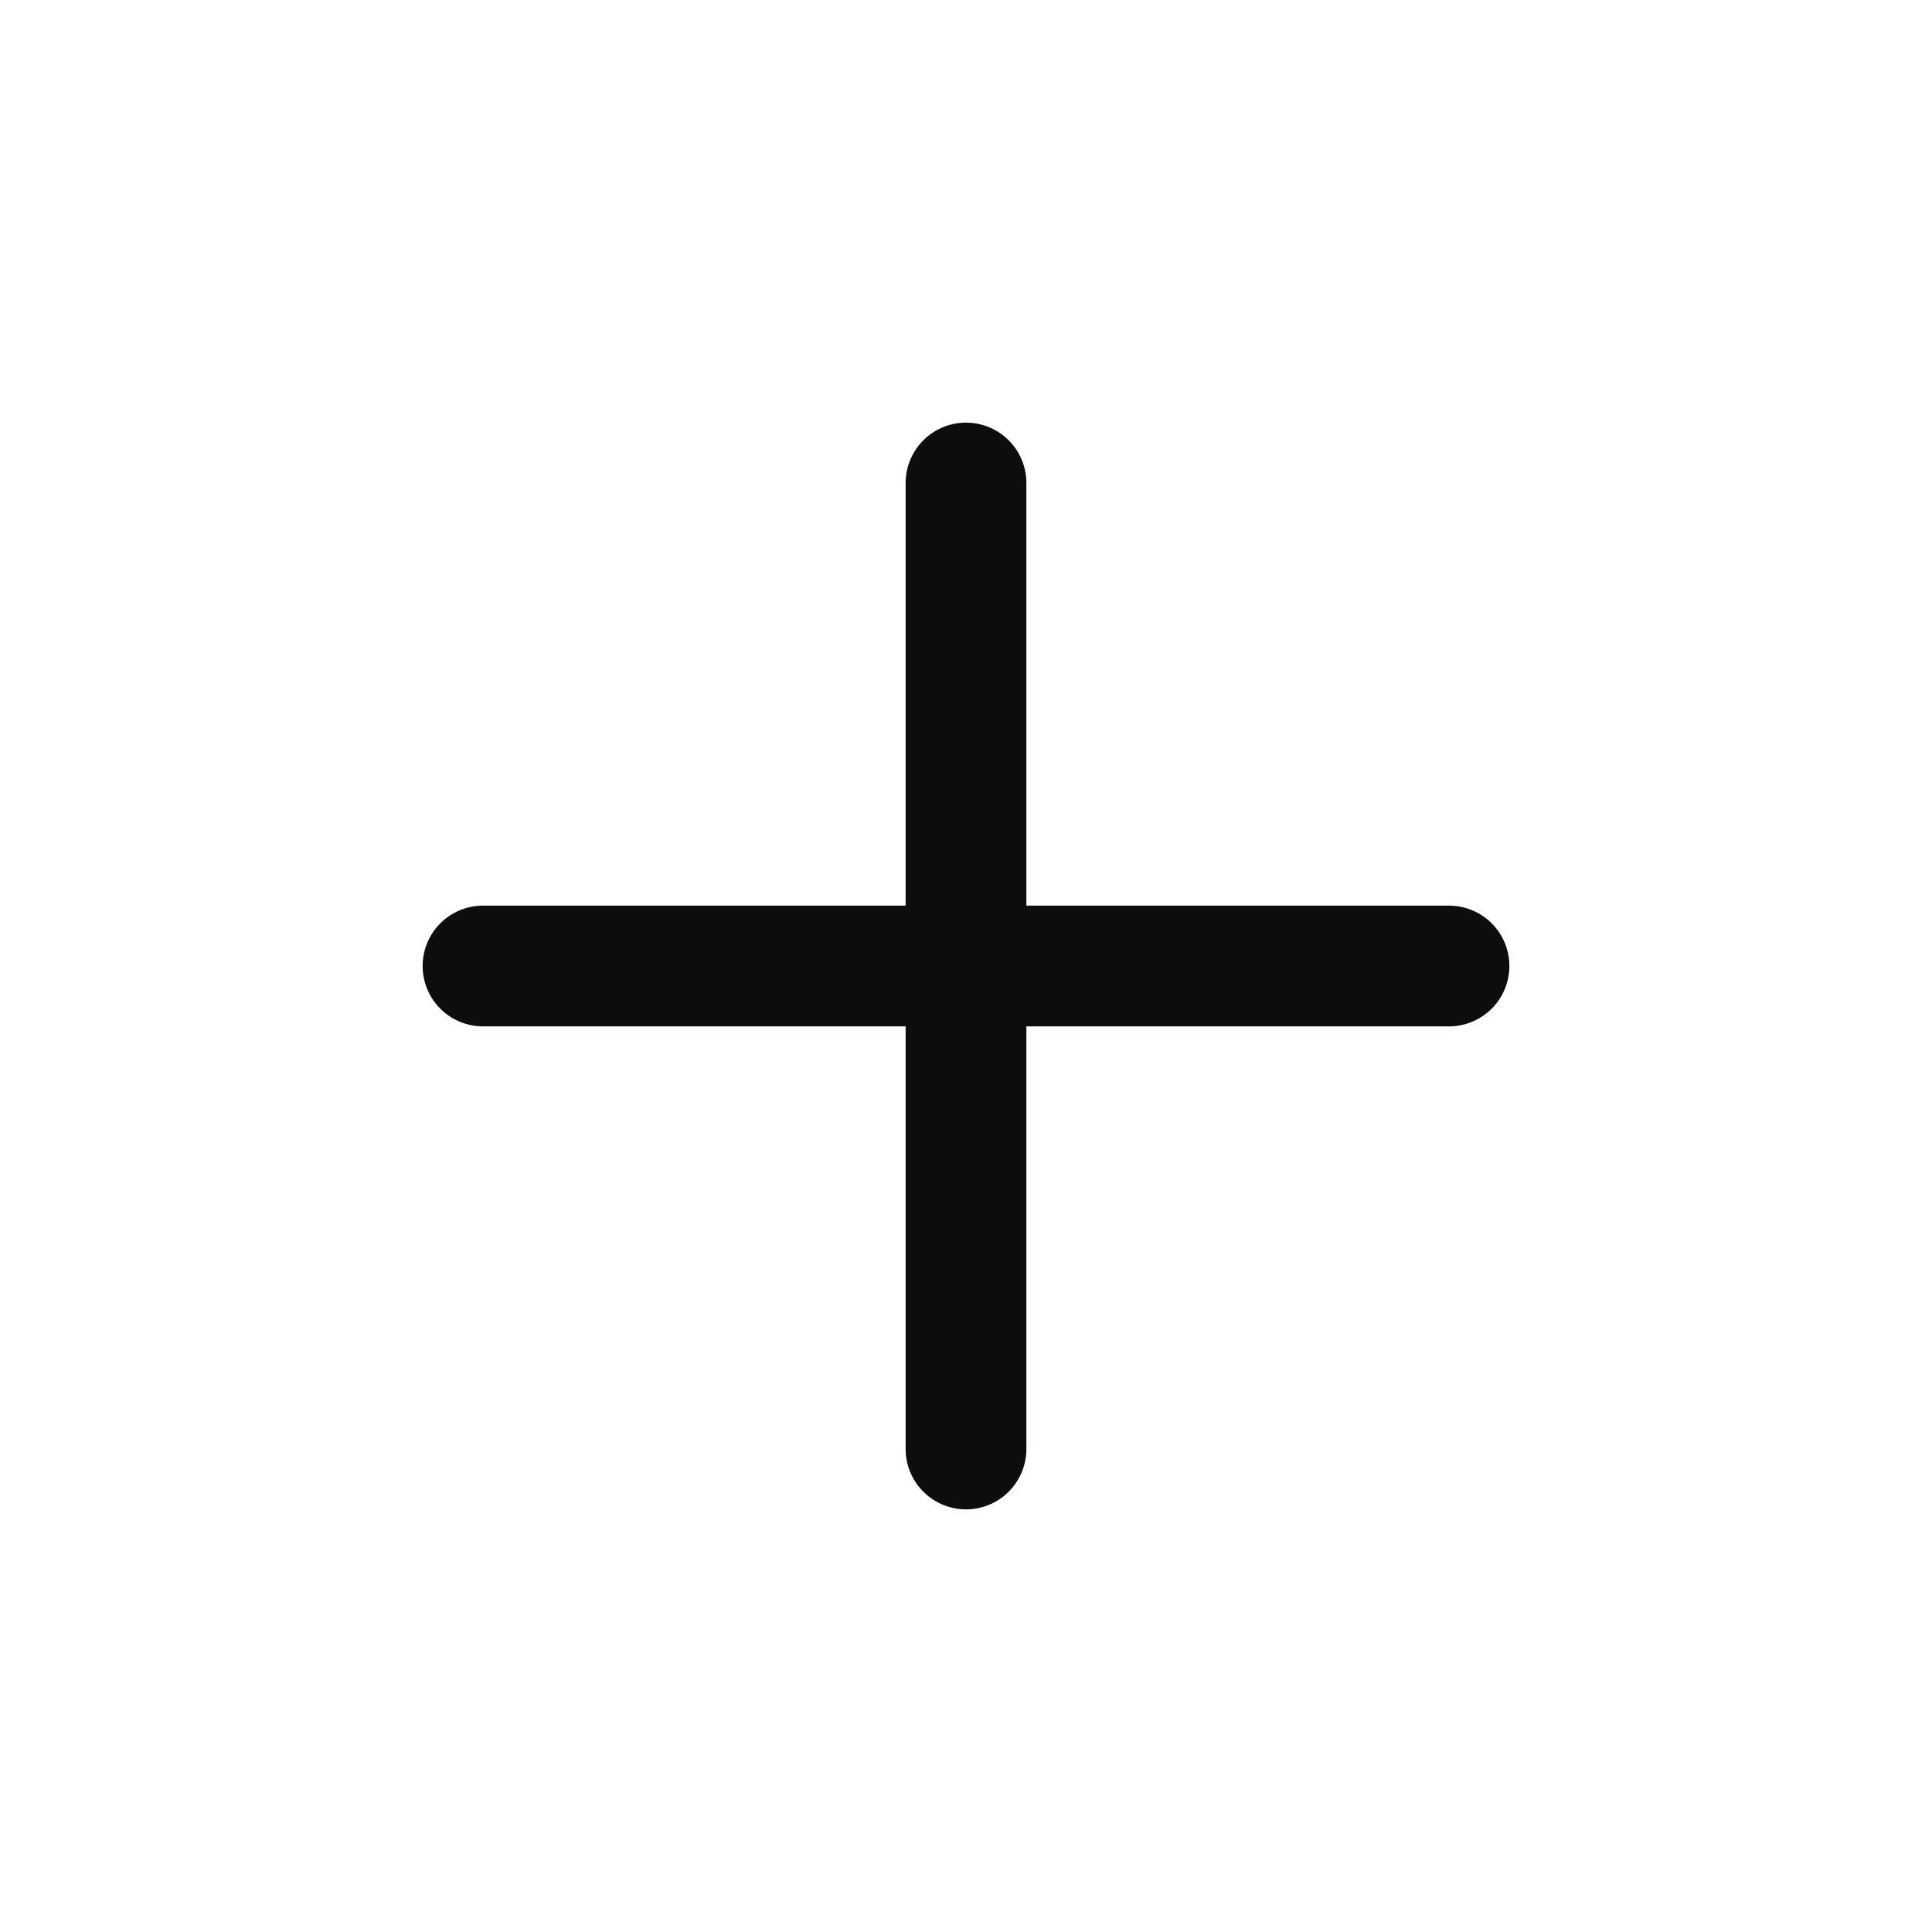
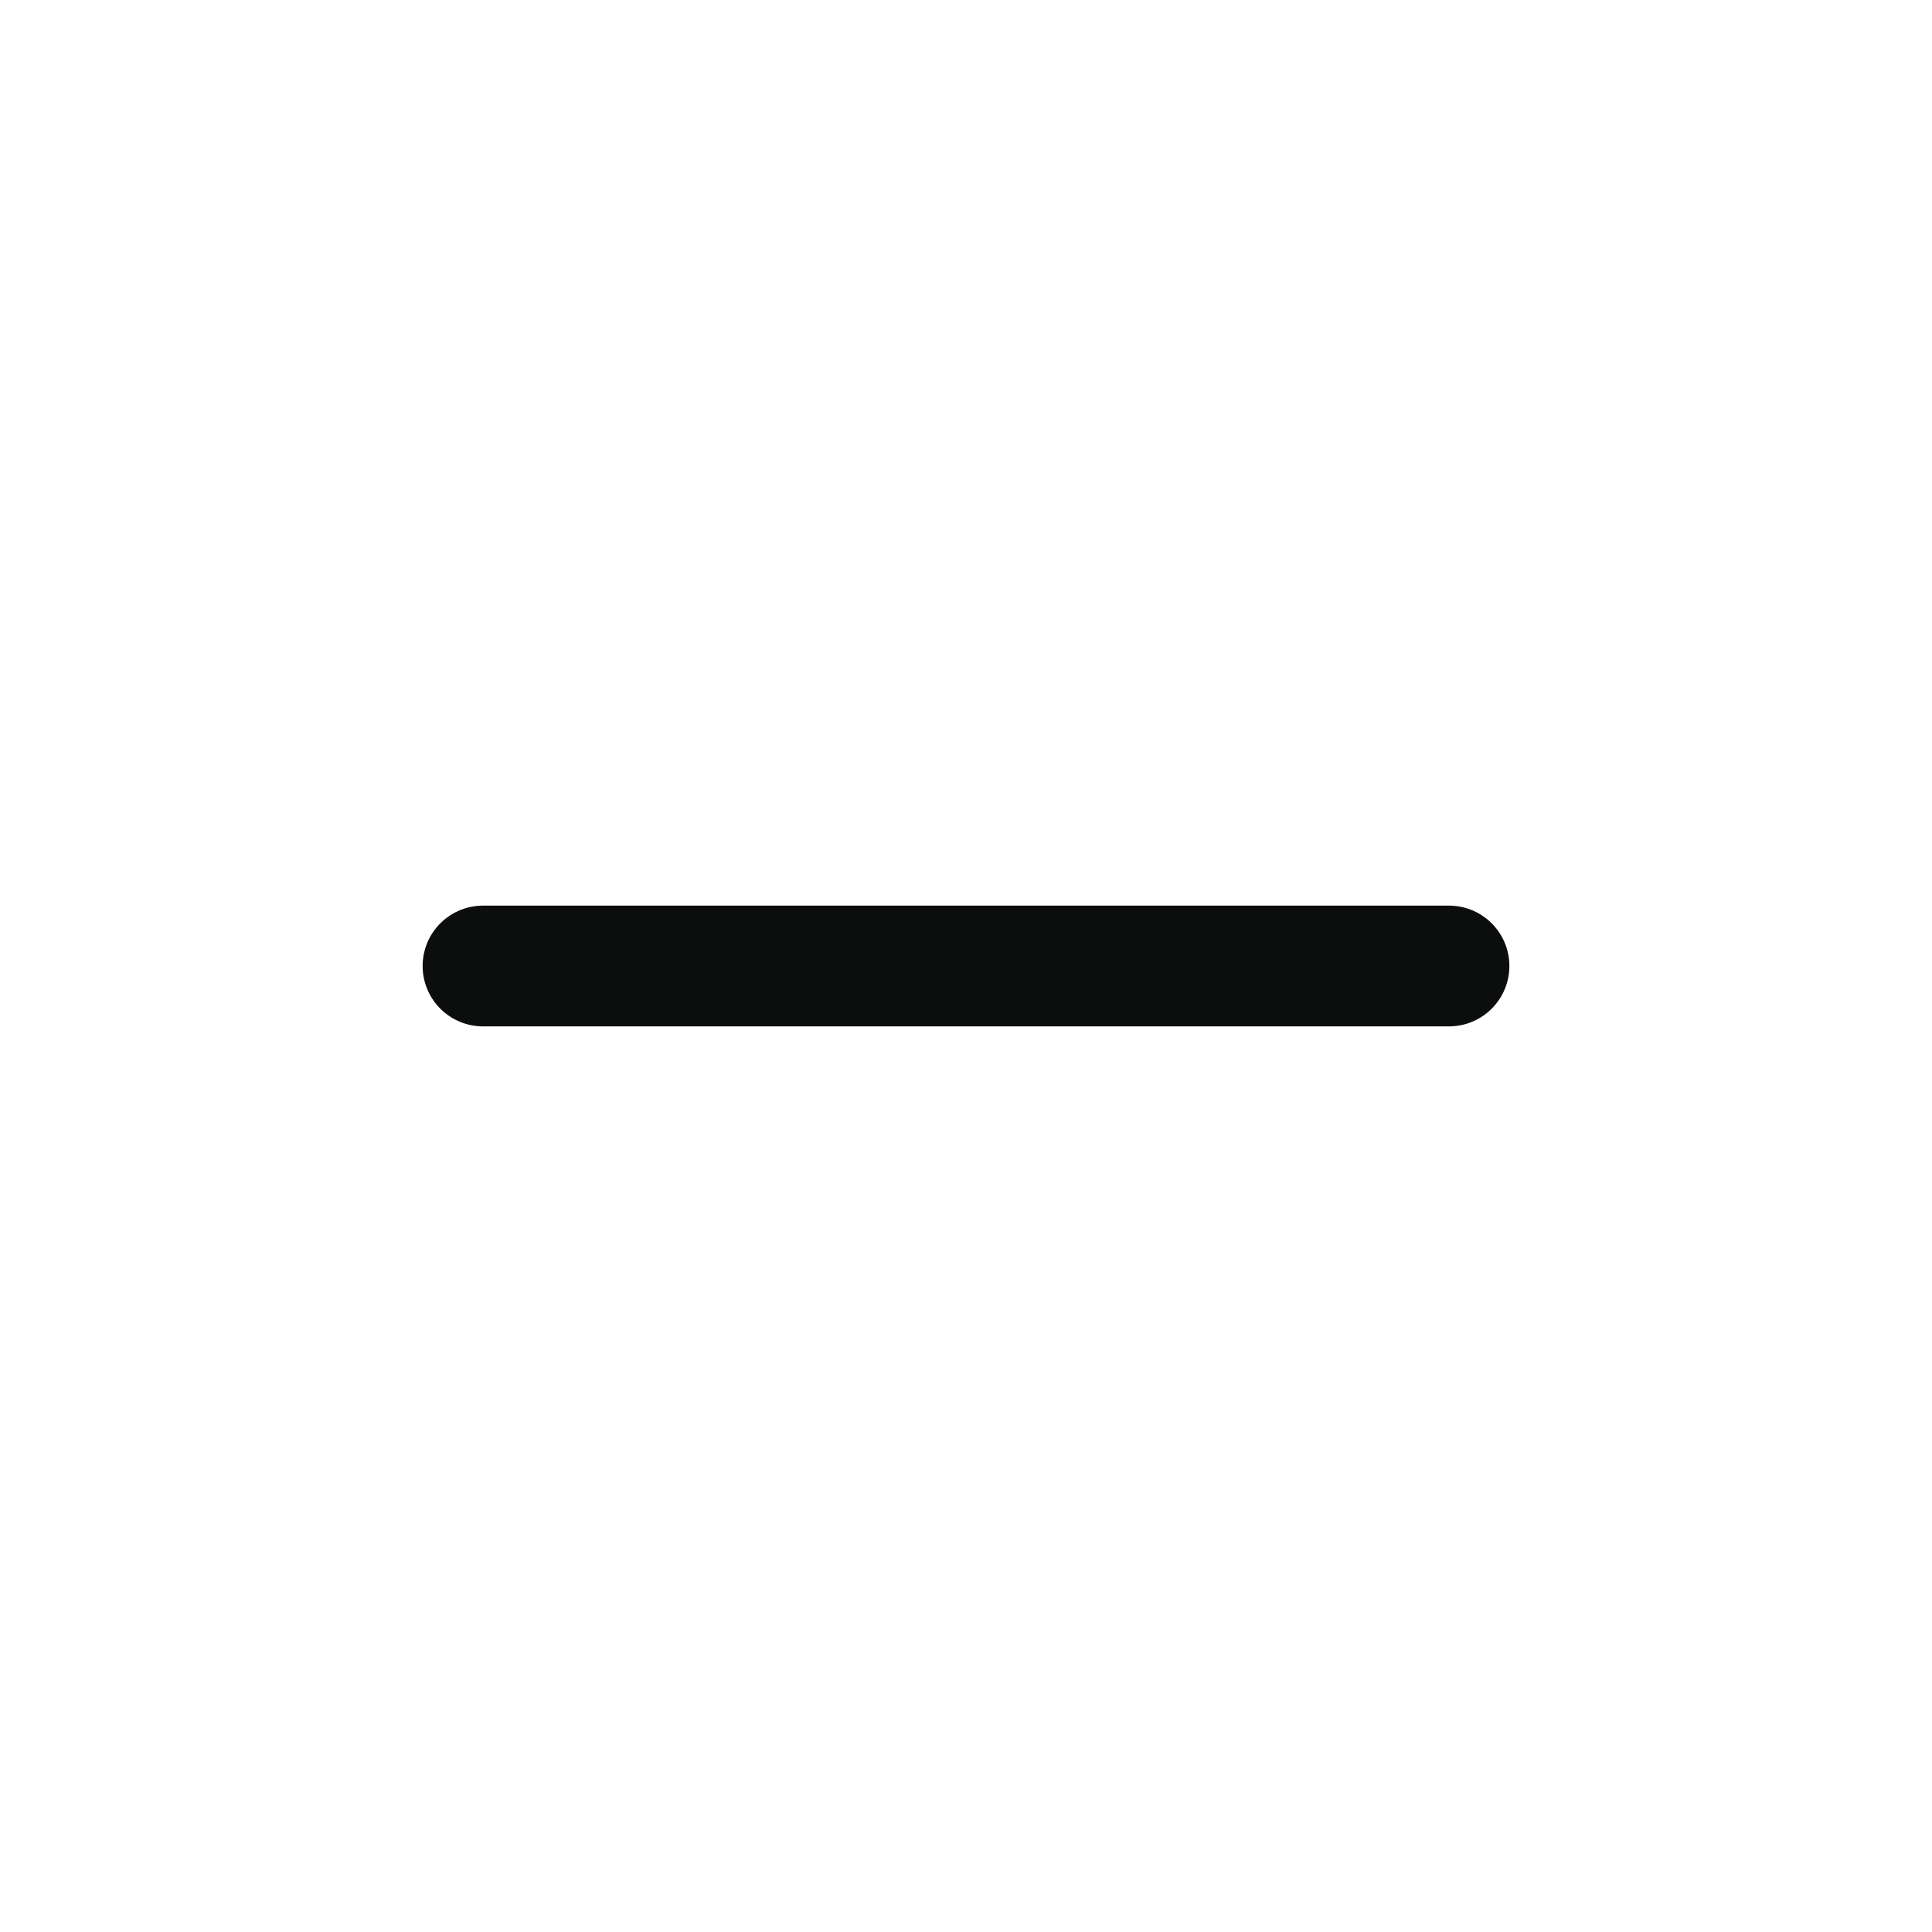
<svg xmlns="http://www.w3.org/2000/svg" width="24" height="24" viewBox="0 0 24 24" fill="none">
  <path d="M6 12H18" stroke="#0C0E0D" stroke-width="1.5" stroke-linecap="round" stroke-linejoin="round" />
-   <path d="M12 6L12 18" stroke="#0C0E0D" stroke-width="1.5" stroke-linecap="round" stroke-linejoin="round" />
</svg>